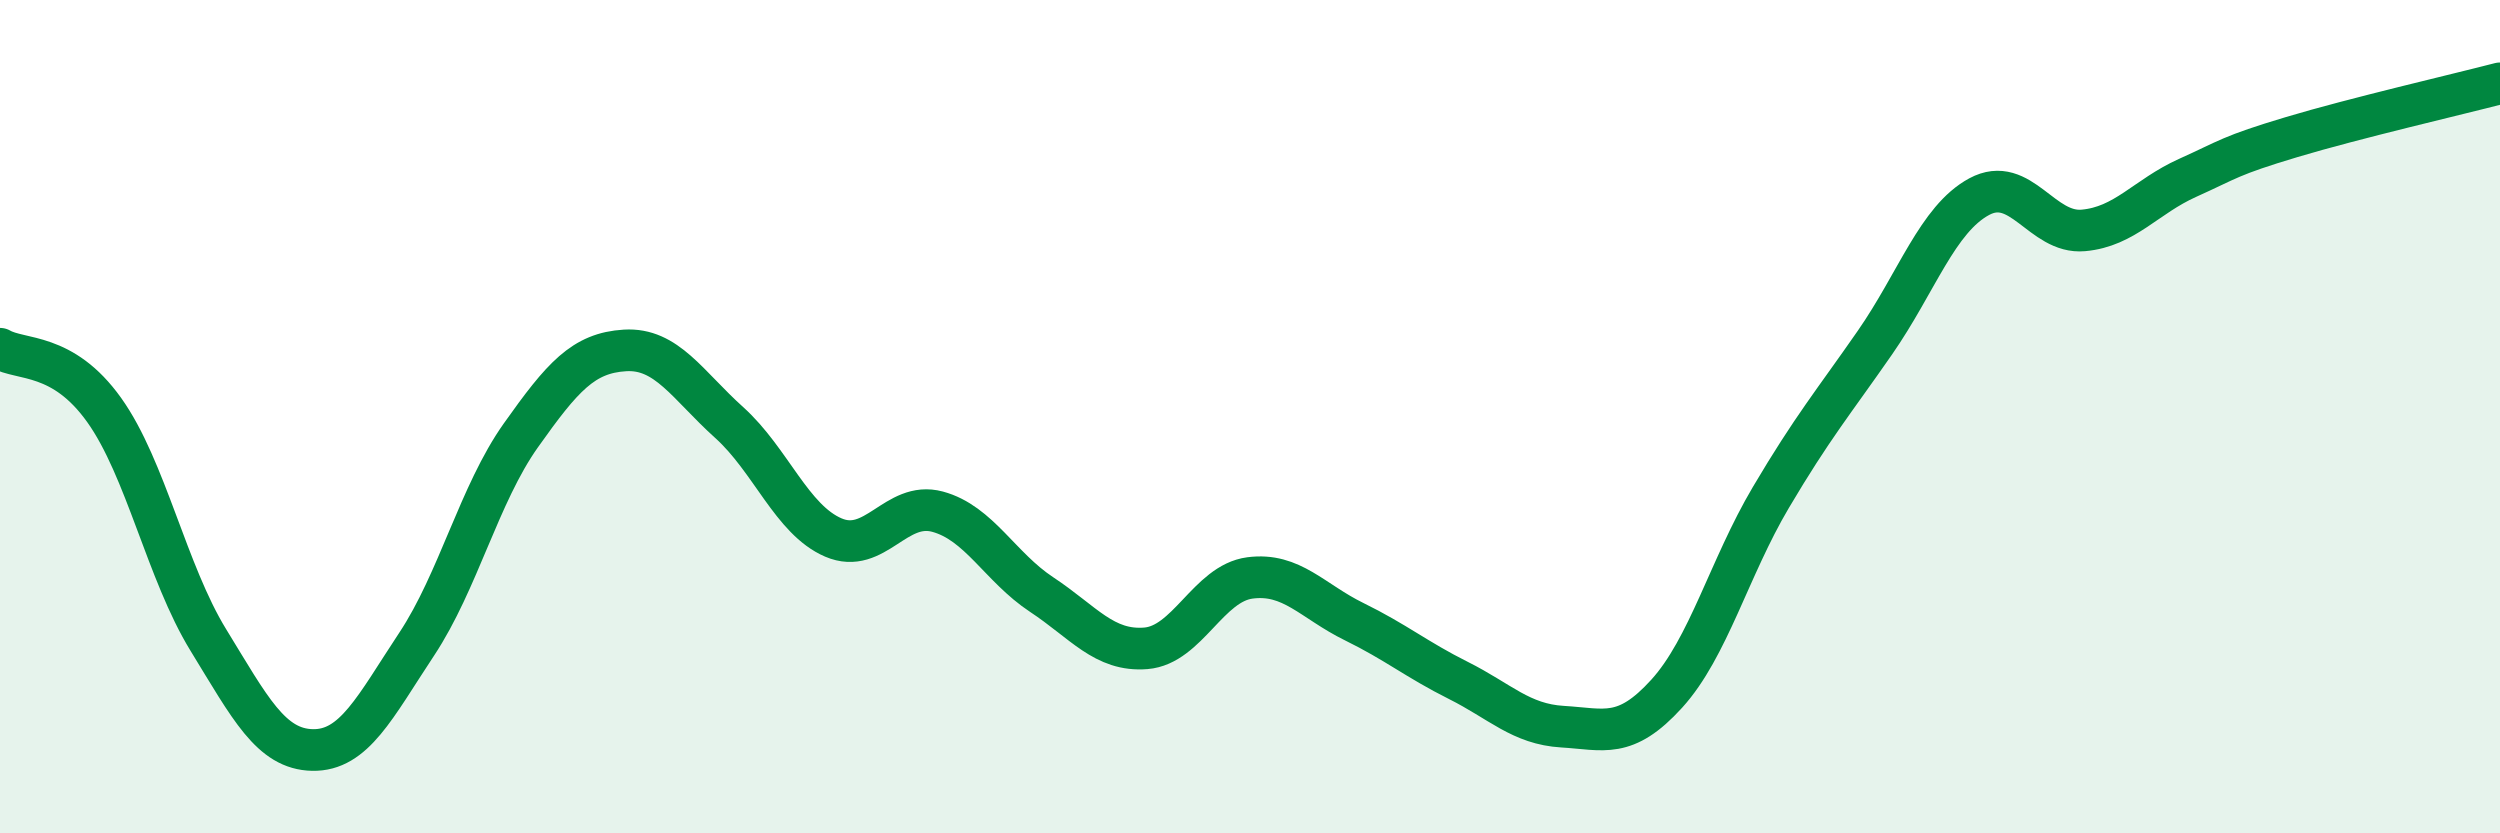
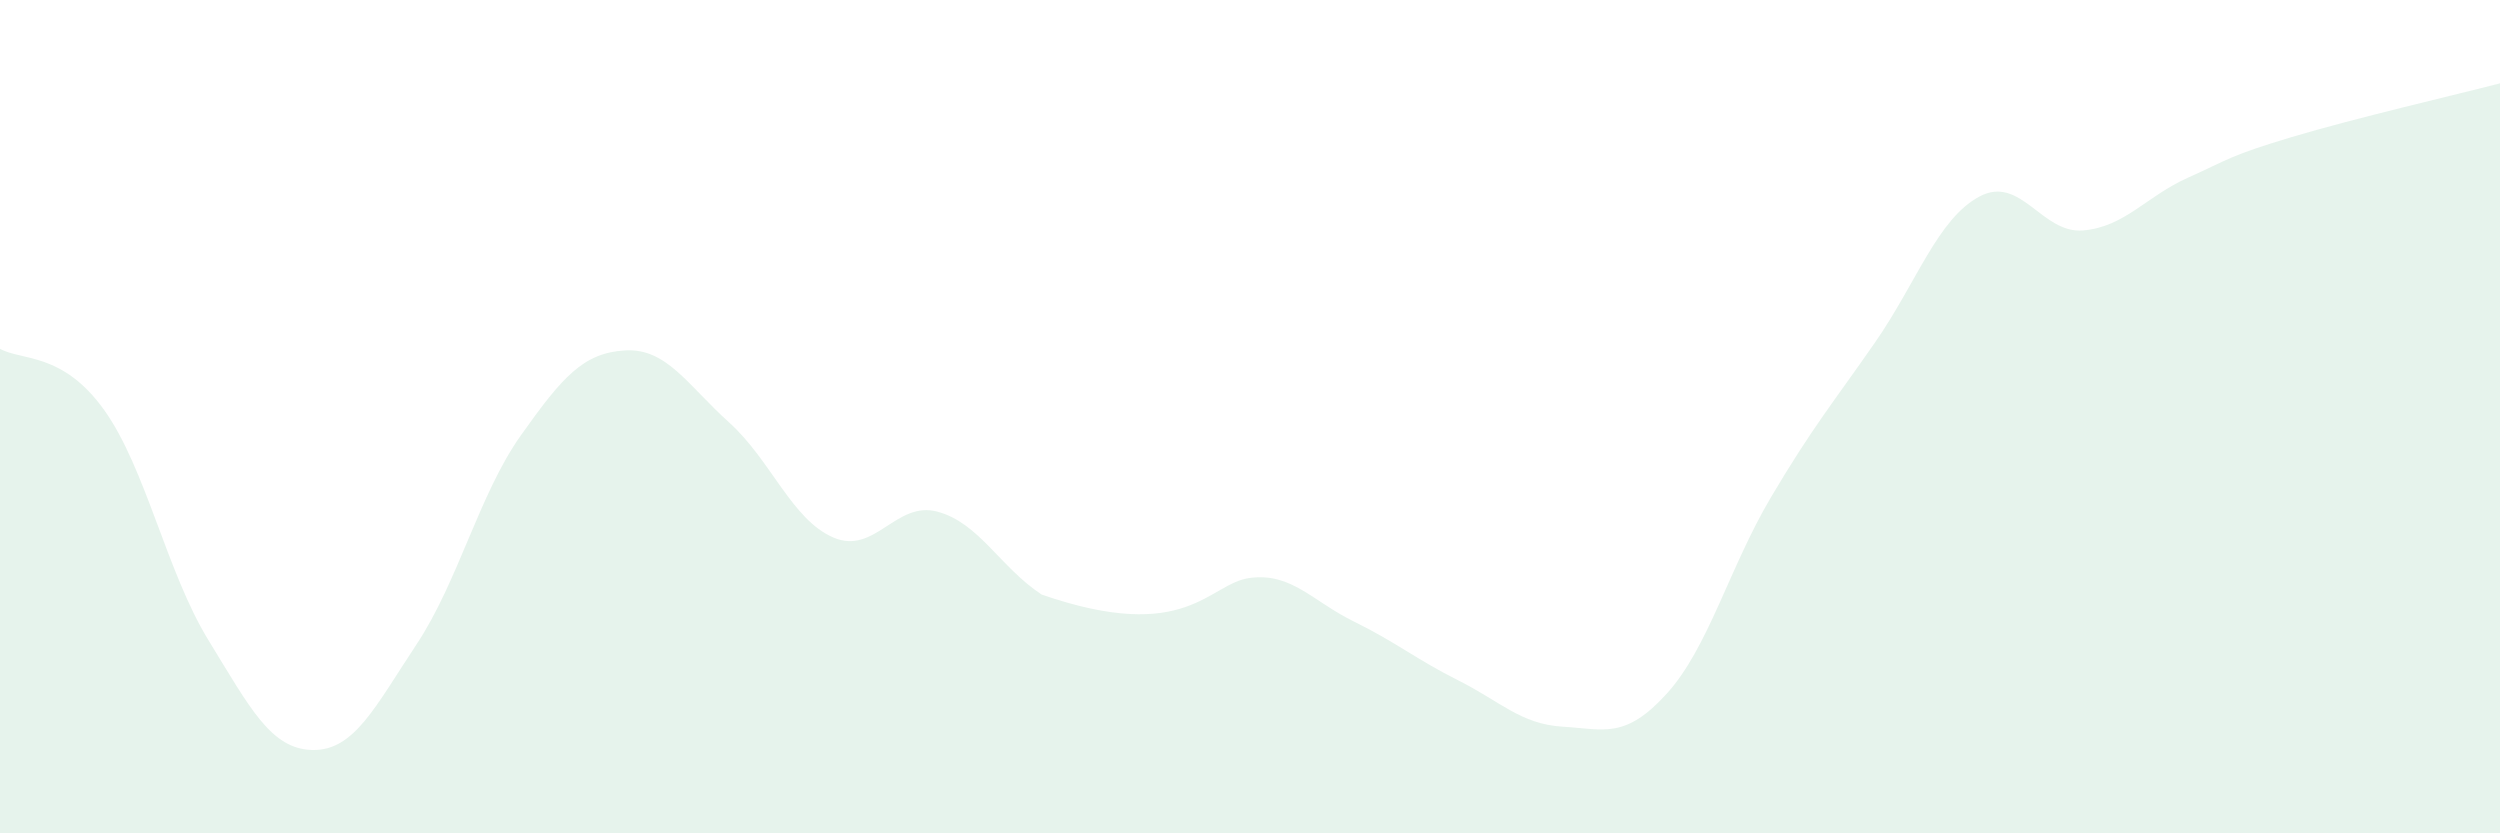
<svg xmlns="http://www.w3.org/2000/svg" width="60" height="20" viewBox="0 0 60 20">
-   <path d="M 0,8.37 C 0.5,8.66 1.5,8.44 2.5,9.84 C 3.5,11.24 4,13.73 5,15.36 C 6,16.99 6.5,17.98 7.5,18 C 8.5,18.02 9,16.97 10,15.46 C 11,13.95 11.5,11.86 12.5,10.45 C 13.5,9.04 14,8.47 15,8.41 C 16,8.35 16.5,9.24 17.5,10.14 C 18.5,11.04 19,12.47 20,12.9 C 21,13.33 21.5,12.01 22.5,12.28 C 23.5,12.55 24,13.61 25,14.27 C 26,14.93 26.5,15.64 27.5,15.56 C 28.5,15.48 29,14 30,13.87 C 31,13.74 31.5,14.43 32.5,14.92 C 33.5,15.41 34,15.83 35,16.33 C 36,16.83 36.5,17.38 37.5,17.44 C 38.5,17.5 39,17.75 40,16.65 C 41,15.55 41.5,13.63 42.5,11.94 C 43.5,10.25 44,9.66 45,8.22 C 46,6.78 46.5,5.26 47.5,4.72 C 48.5,4.18 49,5.62 50,5.53 C 51,5.44 51.5,4.72 52.5,4.27 C 53.5,3.82 53.5,3.74 55,3.29 C 56.5,2.84 59,2.26 60,2L60 20L0 20Z" fill="#008740" opacity="0.1" stroke-linecap="round" stroke-linejoin="round" />
-   <path d="M 0,8.37 C 0.5,8.66 1.5,8.44 2.5,9.84 C 3.5,11.24 4,13.73 5,15.36 C 6,16.99 6.5,17.98 7.5,18 C 8.5,18.02 9,16.97 10,15.46 C 11,13.95 11.5,11.86 12.5,10.45 C 13.5,9.04 14,8.47 15,8.41 C 16,8.35 16.5,9.24 17.5,10.14 C 18.5,11.04 19,12.47 20,12.9 C 21,13.33 21.5,12.01 22.5,12.28 C 23.5,12.55 24,13.61 25,14.27 C 26,14.93 26.5,15.64 27.5,15.56 C 28.5,15.48 29,14 30,13.87 C 31,13.74 31.5,14.43 32.5,14.92 C 33.5,15.41 34,15.83 35,16.33 C 36,16.83 36.5,17.38 37.5,17.44 C 38.5,17.5 39,17.75 40,16.65 C 41,15.55 41.5,13.63 42.5,11.94 C 43.5,10.25 44,9.66 45,8.22 C 46,6.78 46.5,5.26 47.5,4.72 C 48.5,4.18 49,5.62 50,5.53 C 51,5.44 51.5,4.72 52.5,4.27 C 53.5,3.82 53.5,3.74 55,3.29 C 56.5,2.84 59,2.26 60,2" stroke="#008740" stroke-width="1" fill="none" stroke-linecap="round" stroke-linejoin="round" />
+   <path d="M 0,8.37 C 0.5,8.66 1.5,8.44 2.5,9.84 C 3.5,11.24 4,13.73 5,15.36 C 6,16.99 6.5,17.98 7.5,18 C 8.5,18.02 9,16.97 10,15.46 C 11,13.95 11.5,11.86 12.5,10.45 C 13.5,9.04 14,8.47 15,8.41 C 16,8.35 16.5,9.24 17.5,10.14 C 18.5,11.04 19,12.47 20,12.9 C 21,13.33 21.5,12.01 22.5,12.28 C 23.5,12.55 24,13.61 25,14.27 C 28.5,15.48 29,14 30,13.87 C 31,13.74 31.5,14.43 32.5,14.92 C 33.5,15.41 34,15.83 35,16.33 C 36,16.83 36.5,17.38 37.5,17.44 C 38.5,17.5 39,17.75 40,16.65 C 41,15.55 41.5,13.63 42.5,11.94 C 43.5,10.25 44,9.66 45,8.22 C 46,6.78 46.5,5.26 47.5,4.72 C 48.5,4.18 49,5.62 50,5.53 C 51,5.44 51.5,4.72 52.5,4.27 C 53.5,3.82 53.5,3.74 55,3.29 C 56.5,2.84 59,2.26 60,2L60 20L0 20Z" fill="#008740" opacity="0.1" stroke-linecap="round" stroke-linejoin="round" />
</svg>